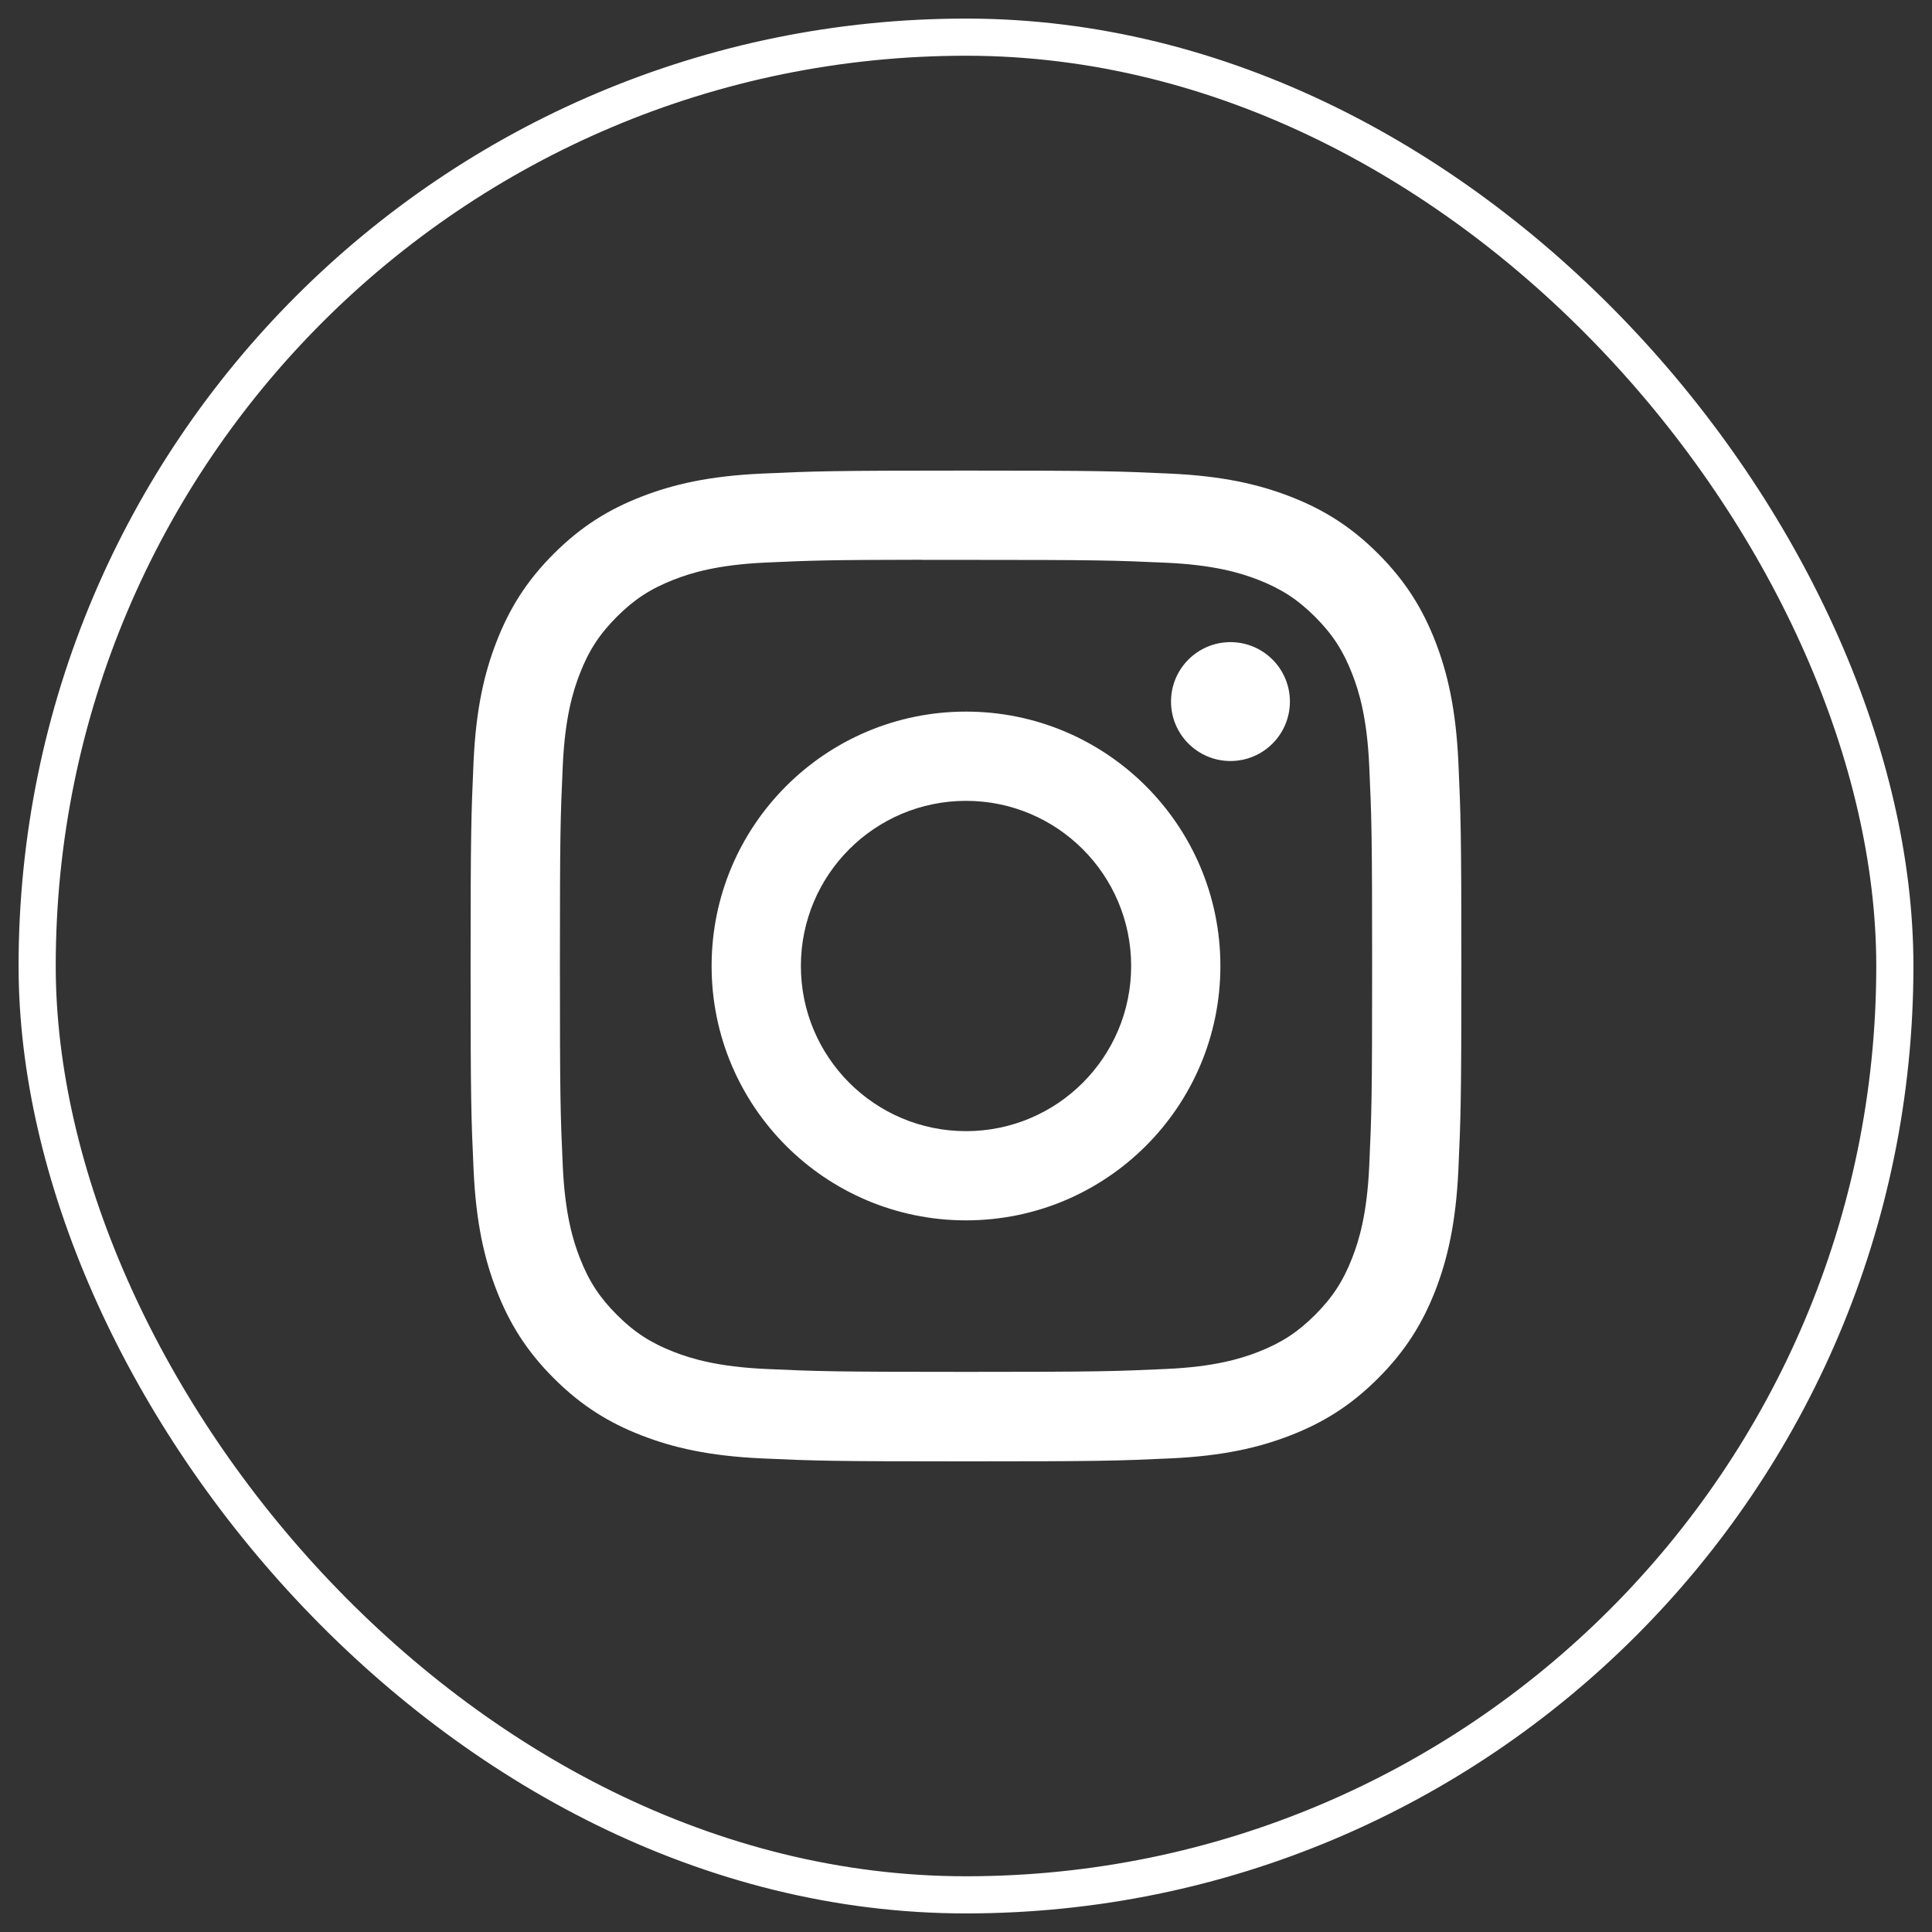
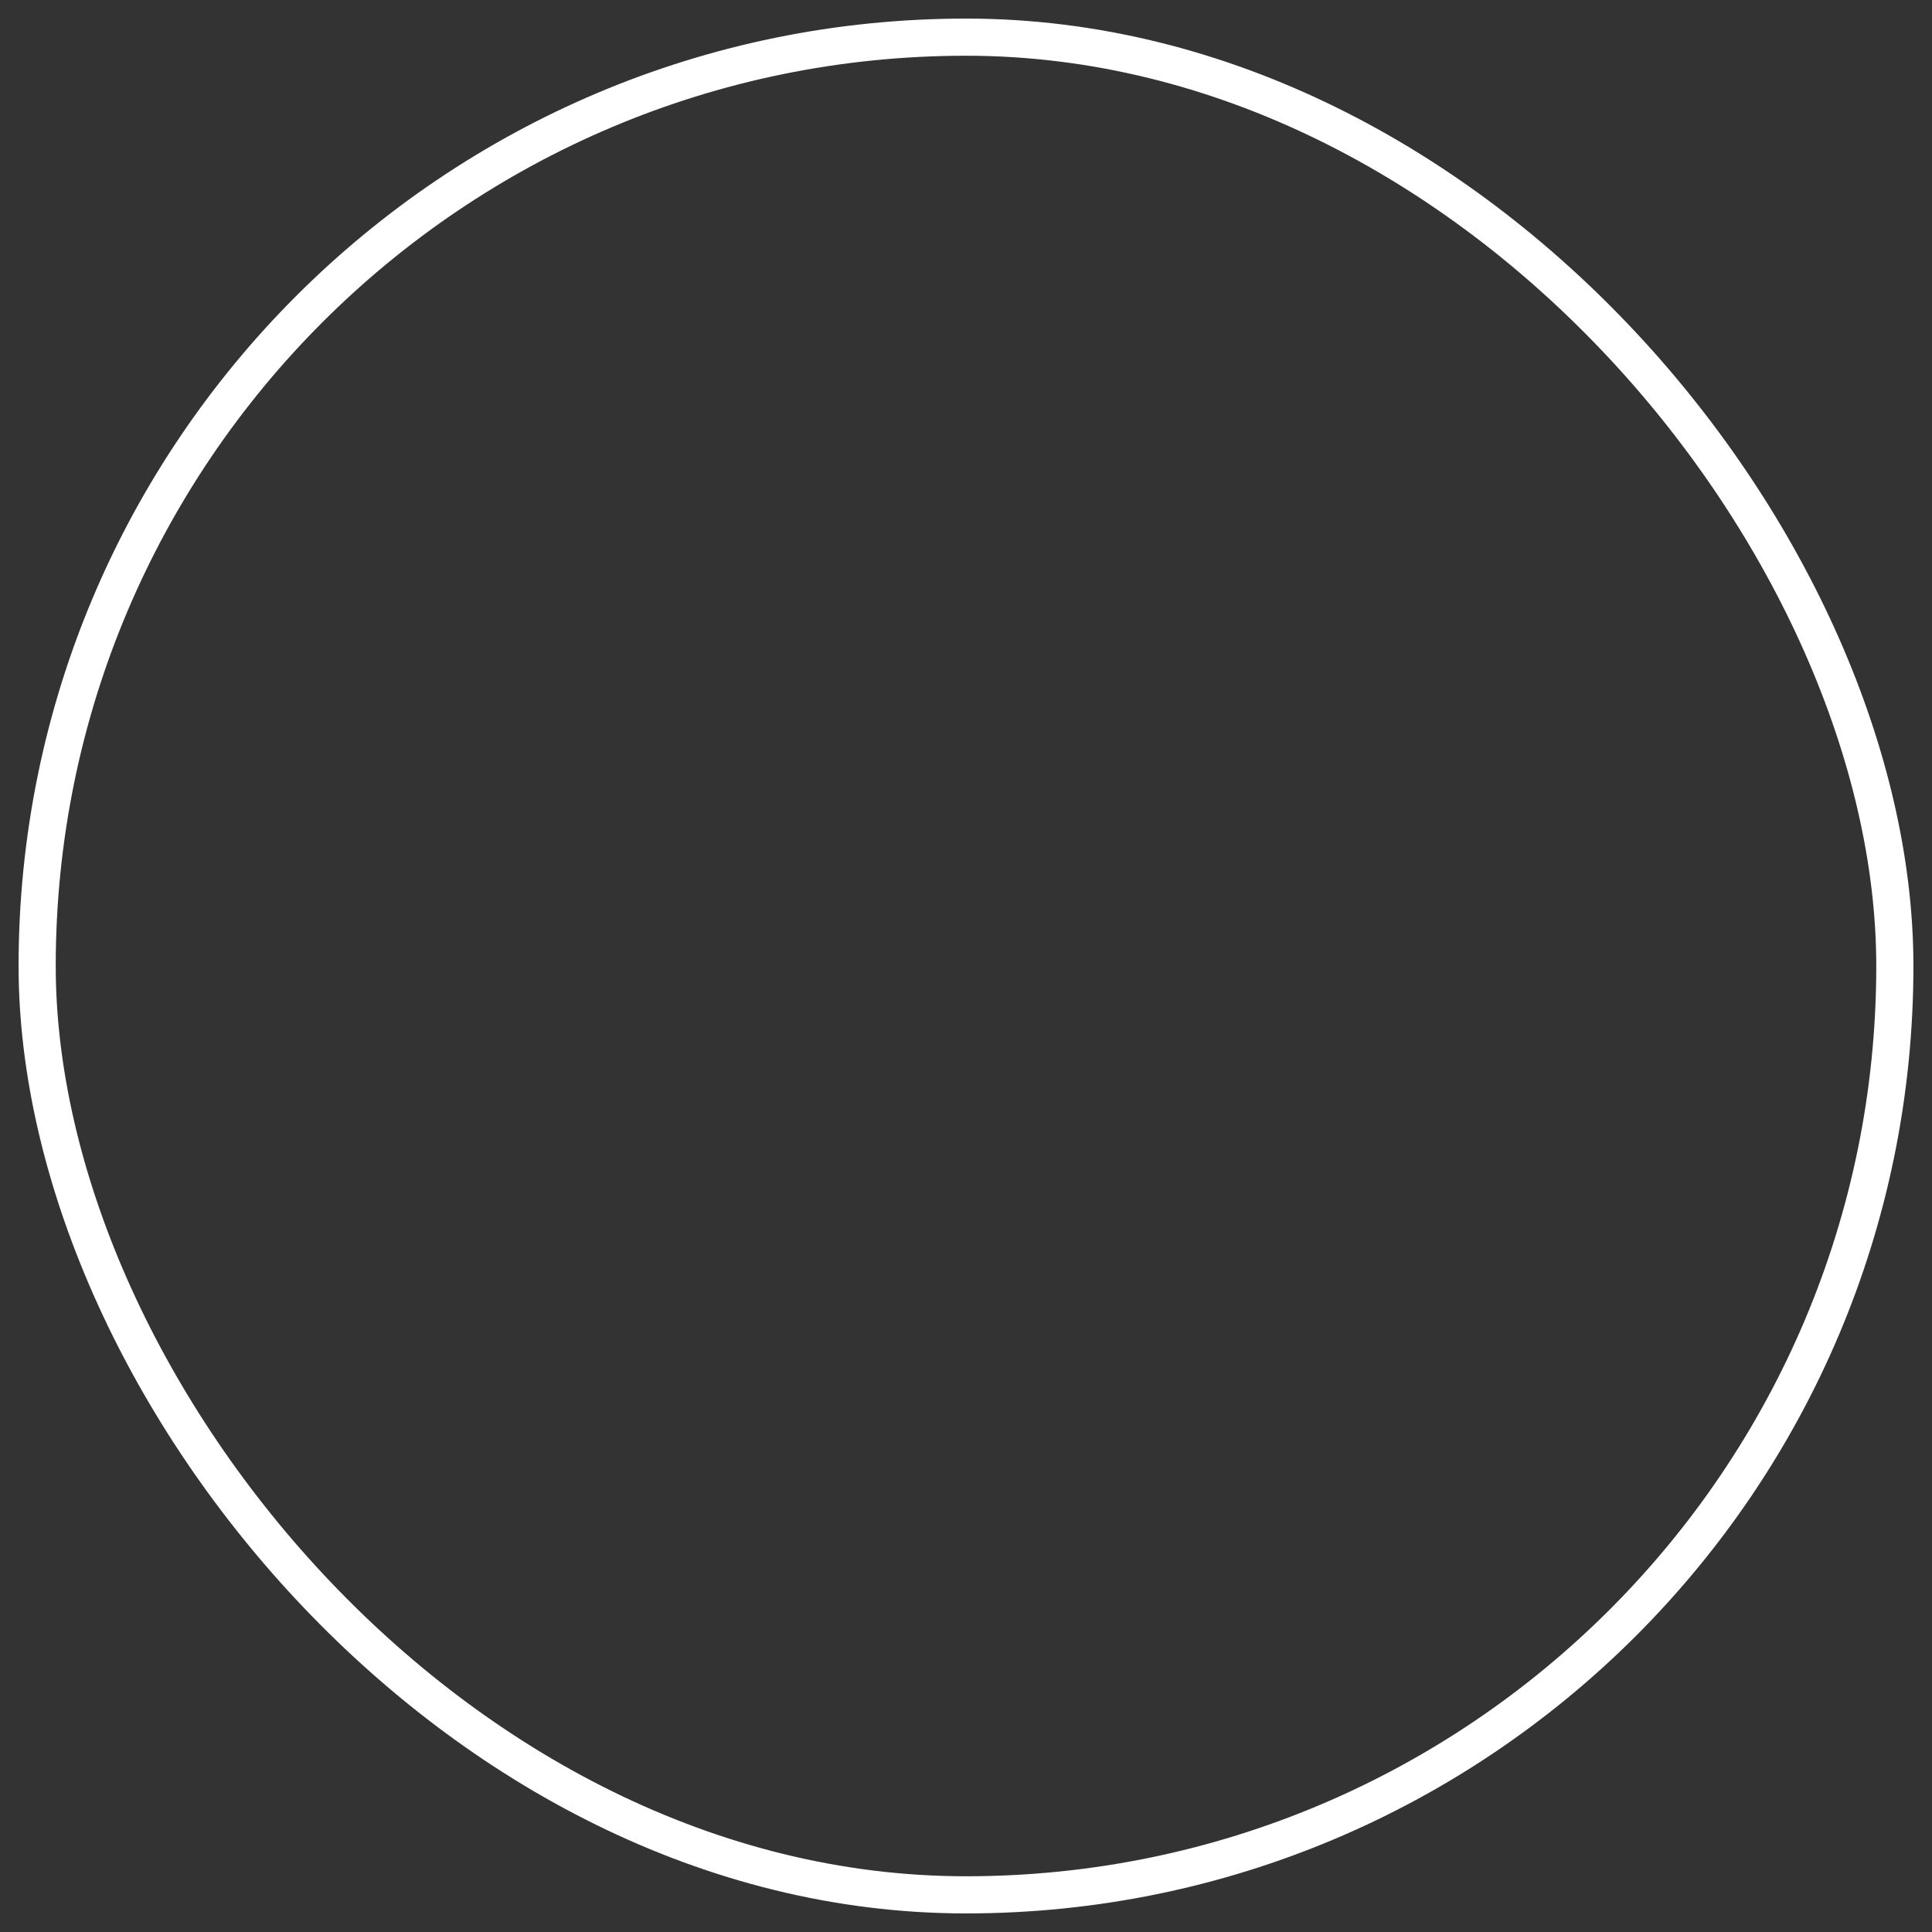
<svg xmlns="http://www.w3.org/2000/svg" width="52" height="52" viewBox="0 0 52 52" fill="none">
  <rect x="0" y="0" width="52" height="52" fill="#333333" stroke="none" />
  <rect x="1" y="1" width="50" height="50" rx="25" stroke="white" stroke-linejoin="bevel" />
-   <path fill-rule="evenodd" clip-rule="evenodd" d="M26.001 12.666C22.379 12.666 21.925 12.682 20.503 12.747C19.083 12.812 18.114 13.037 17.267 13.367C16.39 13.707 15.646 14.163 14.905 14.904C14.163 15.645 13.707 16.389 13.366 17.266C13.035 18.114 12.81 19.083 12.746 20.502C12.683 21.924 12.666 22.379 12.666 26C12.666 29.621 12.682 30.074 12.747 31.496C12.812 32.916 13.037 33.885 13.366 34.733C13.707 35.609 14.162 36.353 14.904 37.094C15.645 37.836 16.389 38.293 17.265 38.633C18.113 38.963 19.082 39.188 20.502 39.253C21.924 39.318 22.378 39.333 25.999 39.333C29.62 39.333 30.073 39.318 31.496 39.253C32.915 39.188 33.885 38.963 34.733 38.633C35.61 38.293 36.353 37.836 37.094 37.094C37.835 36.353 38.291 35.609 38.633 34.733C38.961 33.885 39.185 32.916 39.252 31.497C39.316 30.075 39.333 29.621 39.333 26C39.333 22.379 39.316 21.924 39.252 20.502C39.185 19.083 38.961 18.114 38.633 17.266C38.291 16.389 37.835 15.645 37.094 14.904C36.352 14.162 35.61 13.707 34.733 13.367C33.883 13.037 32.913 12.812 31.494 12.747C30.072 12.682 29.619 12.666 25.996 12.666H26.001ZM25.556 15.069H25.556L26.001 15.069C29.561 15.069 29.983 15.082 31.388 15.146C32.688 15.205 33.394 15.423 33.864 15.605C34.486 15.847 34.93 16.136 35.396 16.602C35.863 17.069 36.152 17.514 36.394 18.136C36.577 18.605 36.794 19.311 36.853 20.611C36.917 22.016 36.931 22.439 36.931 25.997C36.931 29.555 36.917 29.977 36.853 31.383C36.794 32.683 36.577 33.389 36.394 33.858C36.152 34.48 35.863 34.923 35.396 35.39C34.93 35.856 34.486 36.145 33.864 36.387C33.395 36.57 32.688 36.787 31.388 36.846C29.983 36.91 29.561 36.924 26.001 36.924C22.44 36.924 22.018 36.91 20.613 36.846C19.313 36.786 18.607 36.569 18.137 36.387C17.515 36.145 17.07 35.856 16.604 35.389C16.137 34.923 15.848 34.48 15.606 33.857C15.423 33.388 15.206 32.682 15.147 31.382C15.083 29.976 15.07 29.554 15.07 25.994C15.07 22.433 15.083 22.013 15.147 20.607C15.206 19.307 15.423 18.602 15.606 18.132C15.847 17.51 16.137 17.065 16.604 16.599C17.07 16.132 17.515 15.843 18.137 15.601C18.607 15.417 19.313 15.201 20.613 15.141C21.843 15.085 22.319 15.069 24.805 15.066V15.069C25.037 15.069 25.286 15.069 25.556 15.069H25.556H25.556ZM31.518 18.883C31.518 17.999 32.235 17.283 33.118 17.283V17.283C34.001 17.283 34.718 17.999 34.718 18.883C34.718 19.766 34.001 20.483 33.118 20.483C32.235 20.483 31.518 19.766 31.518 18.883ZM26 19.153C22.219 19.153 19.153 22.219 19.153 26C19.153 29.781 22.219 32.846 26.001 32.846C29.782 32.846 32.847 29.781 32.847 26C32.847 22.218 29.782 19.153 26 19.153ZM30.445 26C30.445 23.545 28.455 21.555 26.001 21.555C23.546 21.555 21.556 23.545 21.556 26C21.556 28.454 23.546 30.445 26.001 30.445C28.455 30.445 30.445 28.454 30.445 26Z" fill="white" />
</svg>